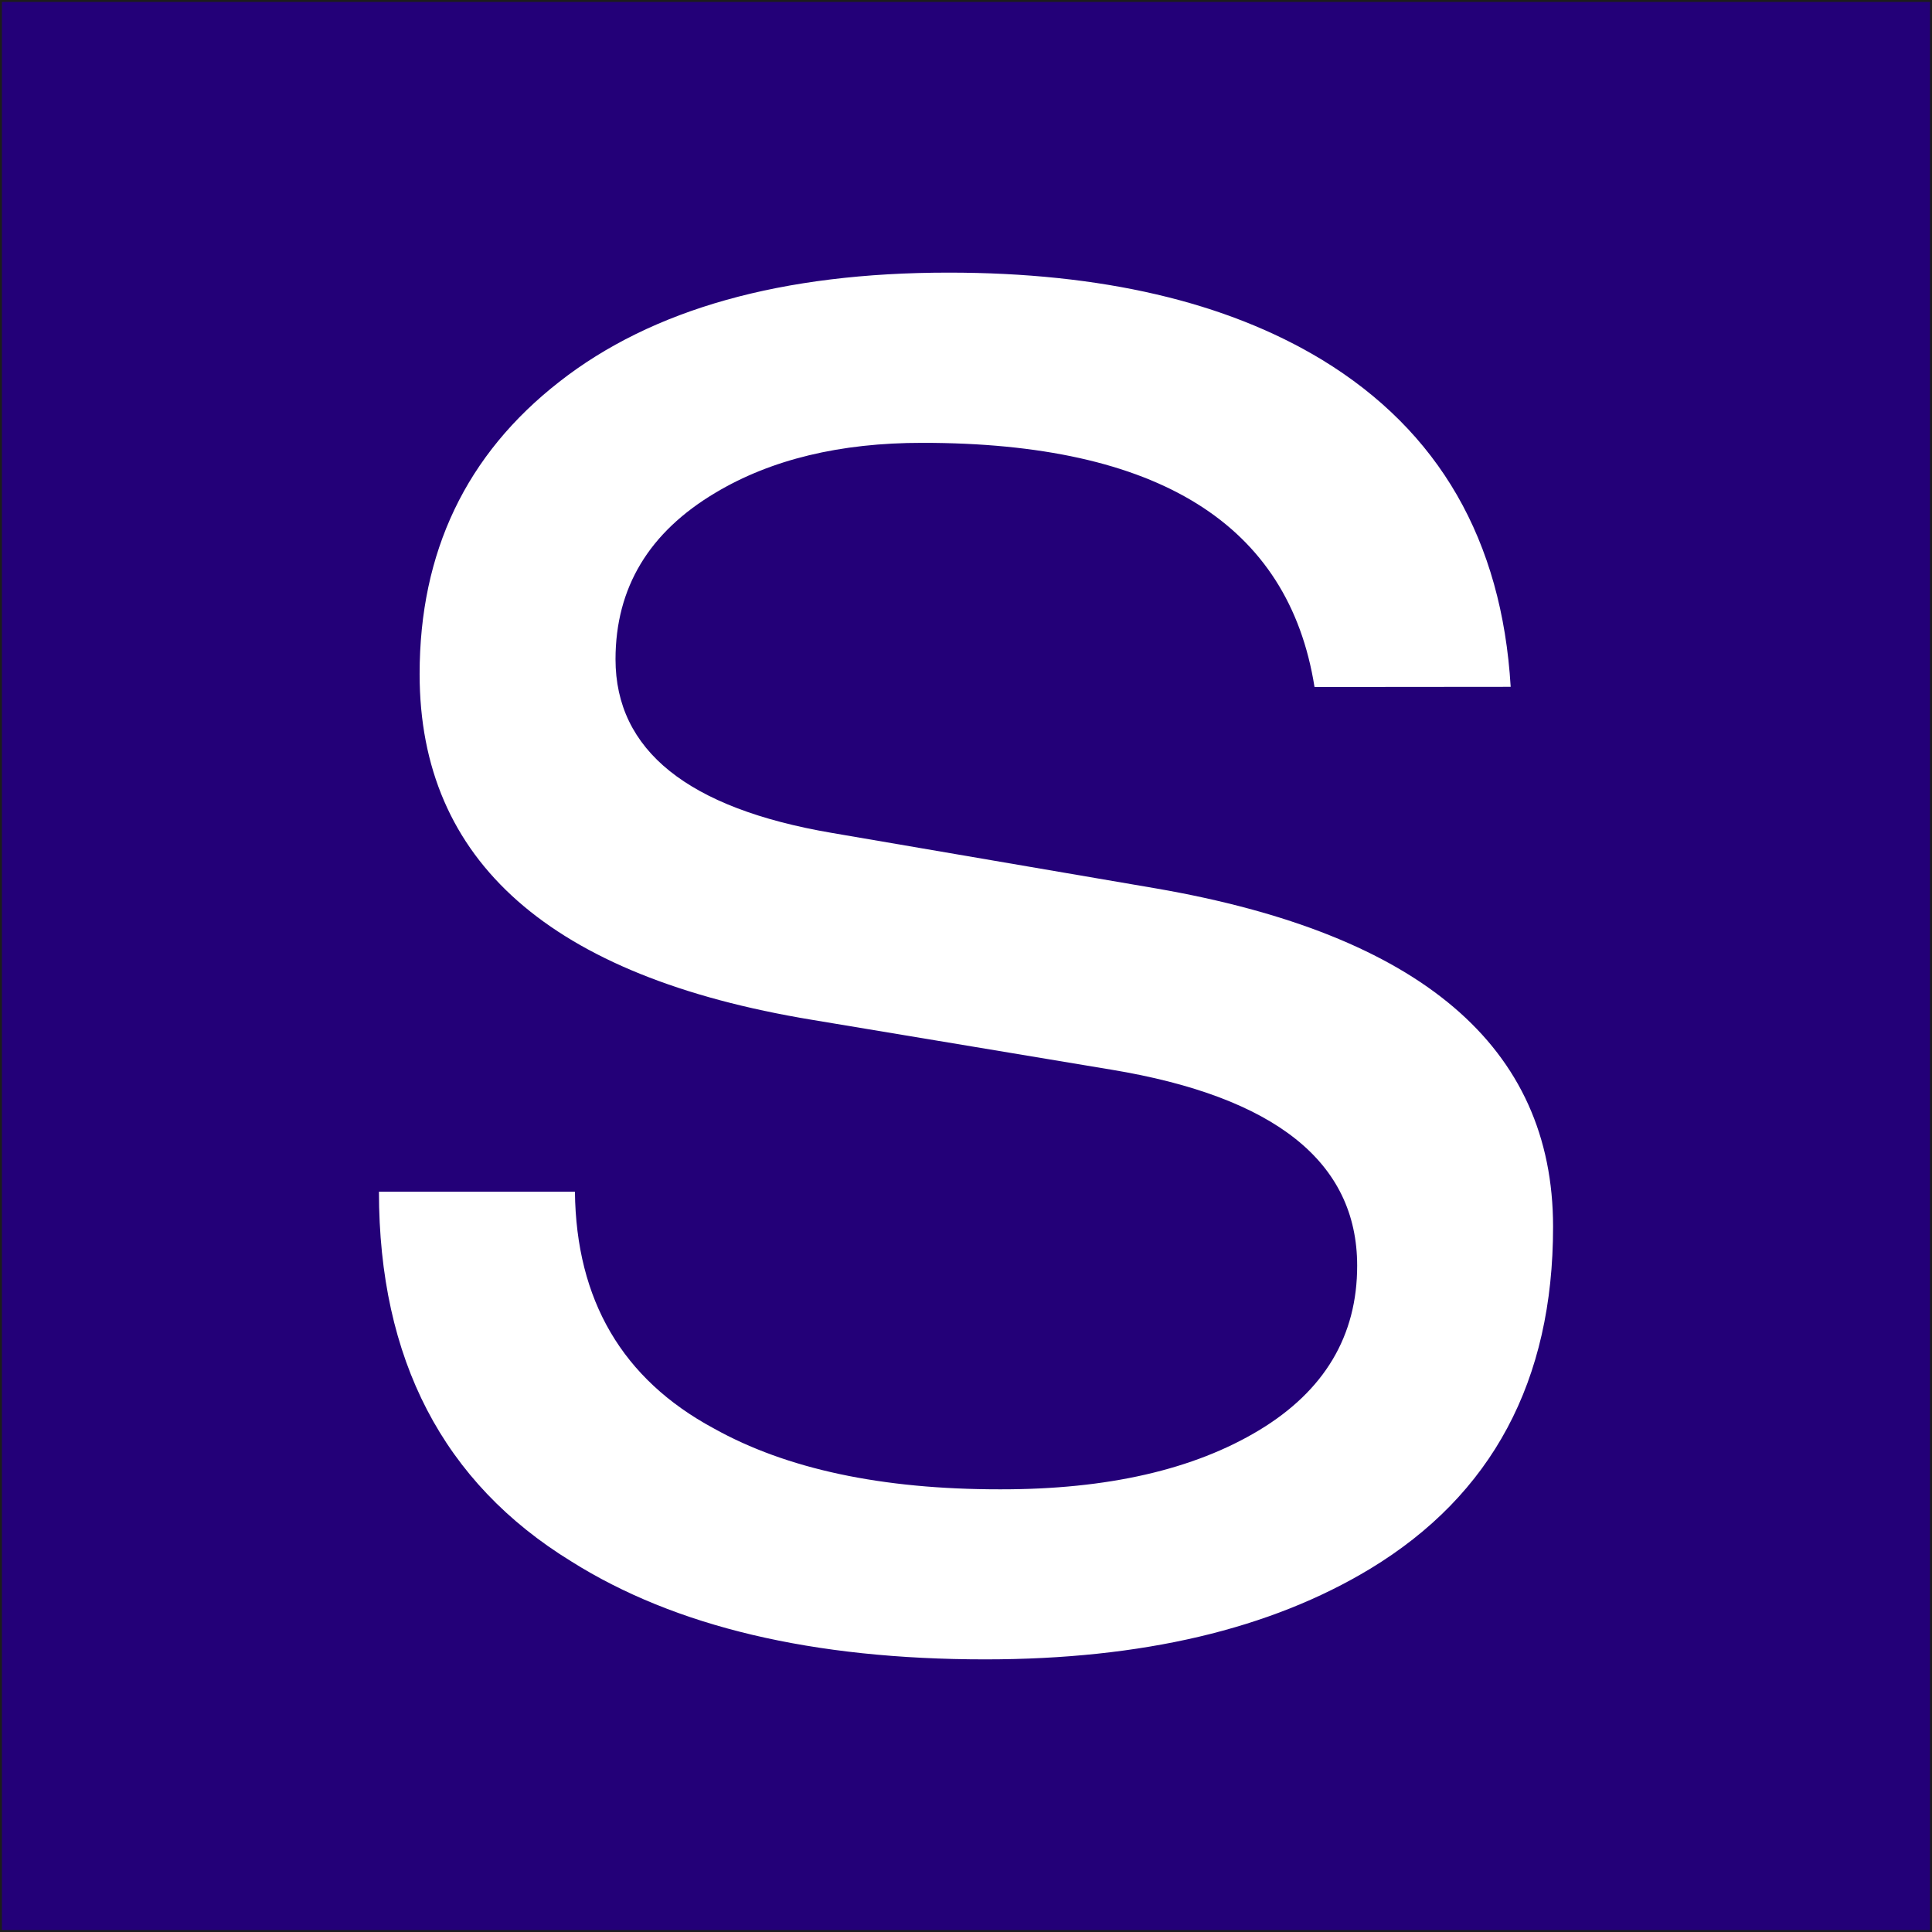
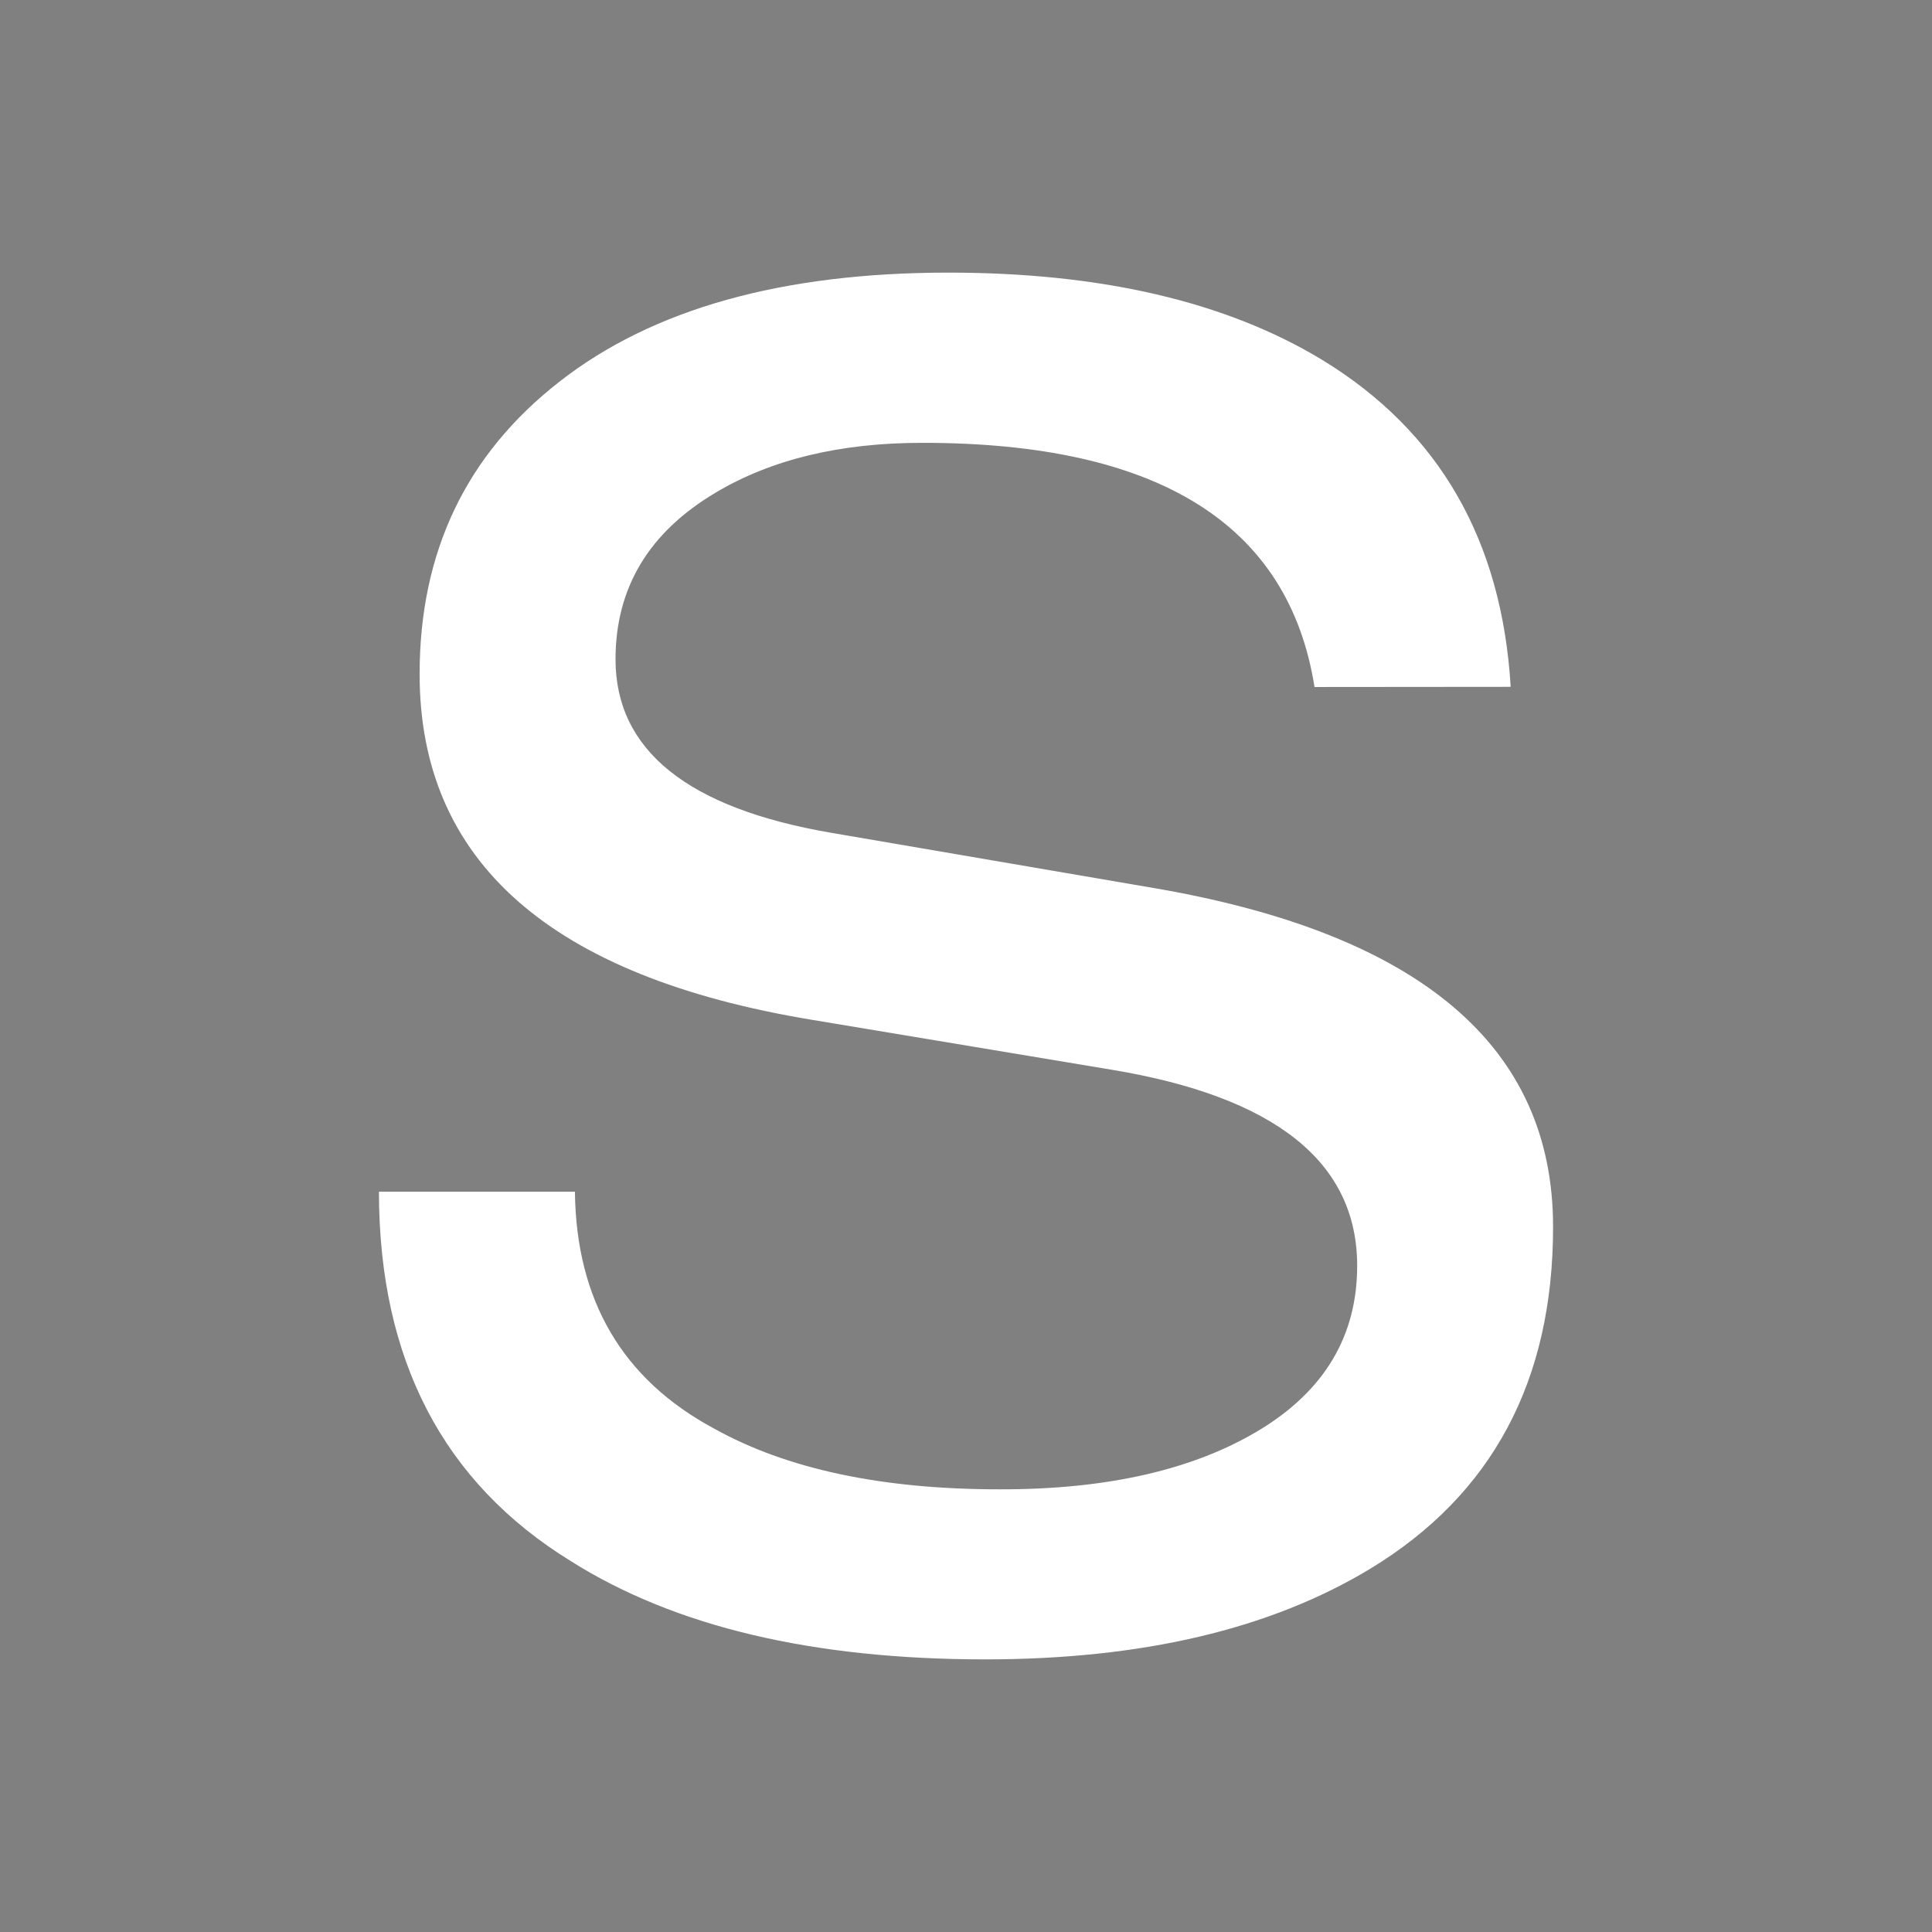
<svg xmlns="http://www.w3.org/2000/svg" height="1001" width="1001" version="1.1">
  <rect width="100%" height="100%" fill="#808080" stroke="none" />
  <svg id="SvgjsSvg1041" viewBox="0 0 1001 1001">
-     <rect x=".5" y=".5" width="1000" height="1000" fill="#230078" stroke="#1d1d1b" stroke-miterlimit="10" />
    <path d="M598.752,460.269l-167.737-28.721c-74.678-12.726-112.105-42.816-112.105-90.006.044-37.072,17.322-65.748,51.788-86.25,28.766-17.188,64.514-25.893,107.244-25.849,122.091-.044,189.743,42.153,203.132,126.504l101.632-.089c-4.551-75.955-37.074-132.513-97.832-169.496-49.667-30.046-114.314-45.113-193.411-45.114-86.343,0-153.553,18.867-201.674,56.557-48.297,37.69-72.38,88.195-72.38,151.38-.044,97.076,67.695,156.77,203.132,179.172l155.232,25.849c84.929,14.051,127.349,47.897,127.394,101.494.044,36.453-16.968,64.864-50.728,85.278-33.892,20.458-78.654,30.753-134.243,30.665-61.289.044-110.735-10.516-148.427-31.593-47.325-25.495-71.275-66.411-71.894-122.615h-101.544c.044,86.824,33.185,150.717,99.644,191.544,53.733,33.846,125.184,50.769,214.621,50.769,81.085-.044,147.455-15.597,199.287-46.925,63.189-38.265,94.827-97.385,94.783-177.228,0-93.232-68.624-151.601-205.916-175.328" fill="#fff" stroke-width="0" />
  </svg>
  <style>@media (prefers-color-scheme: light) { :root { filter: none; } }
@media (prefers-color-scheme: dark) { :root { filter: none; } }
</style>
</svg>